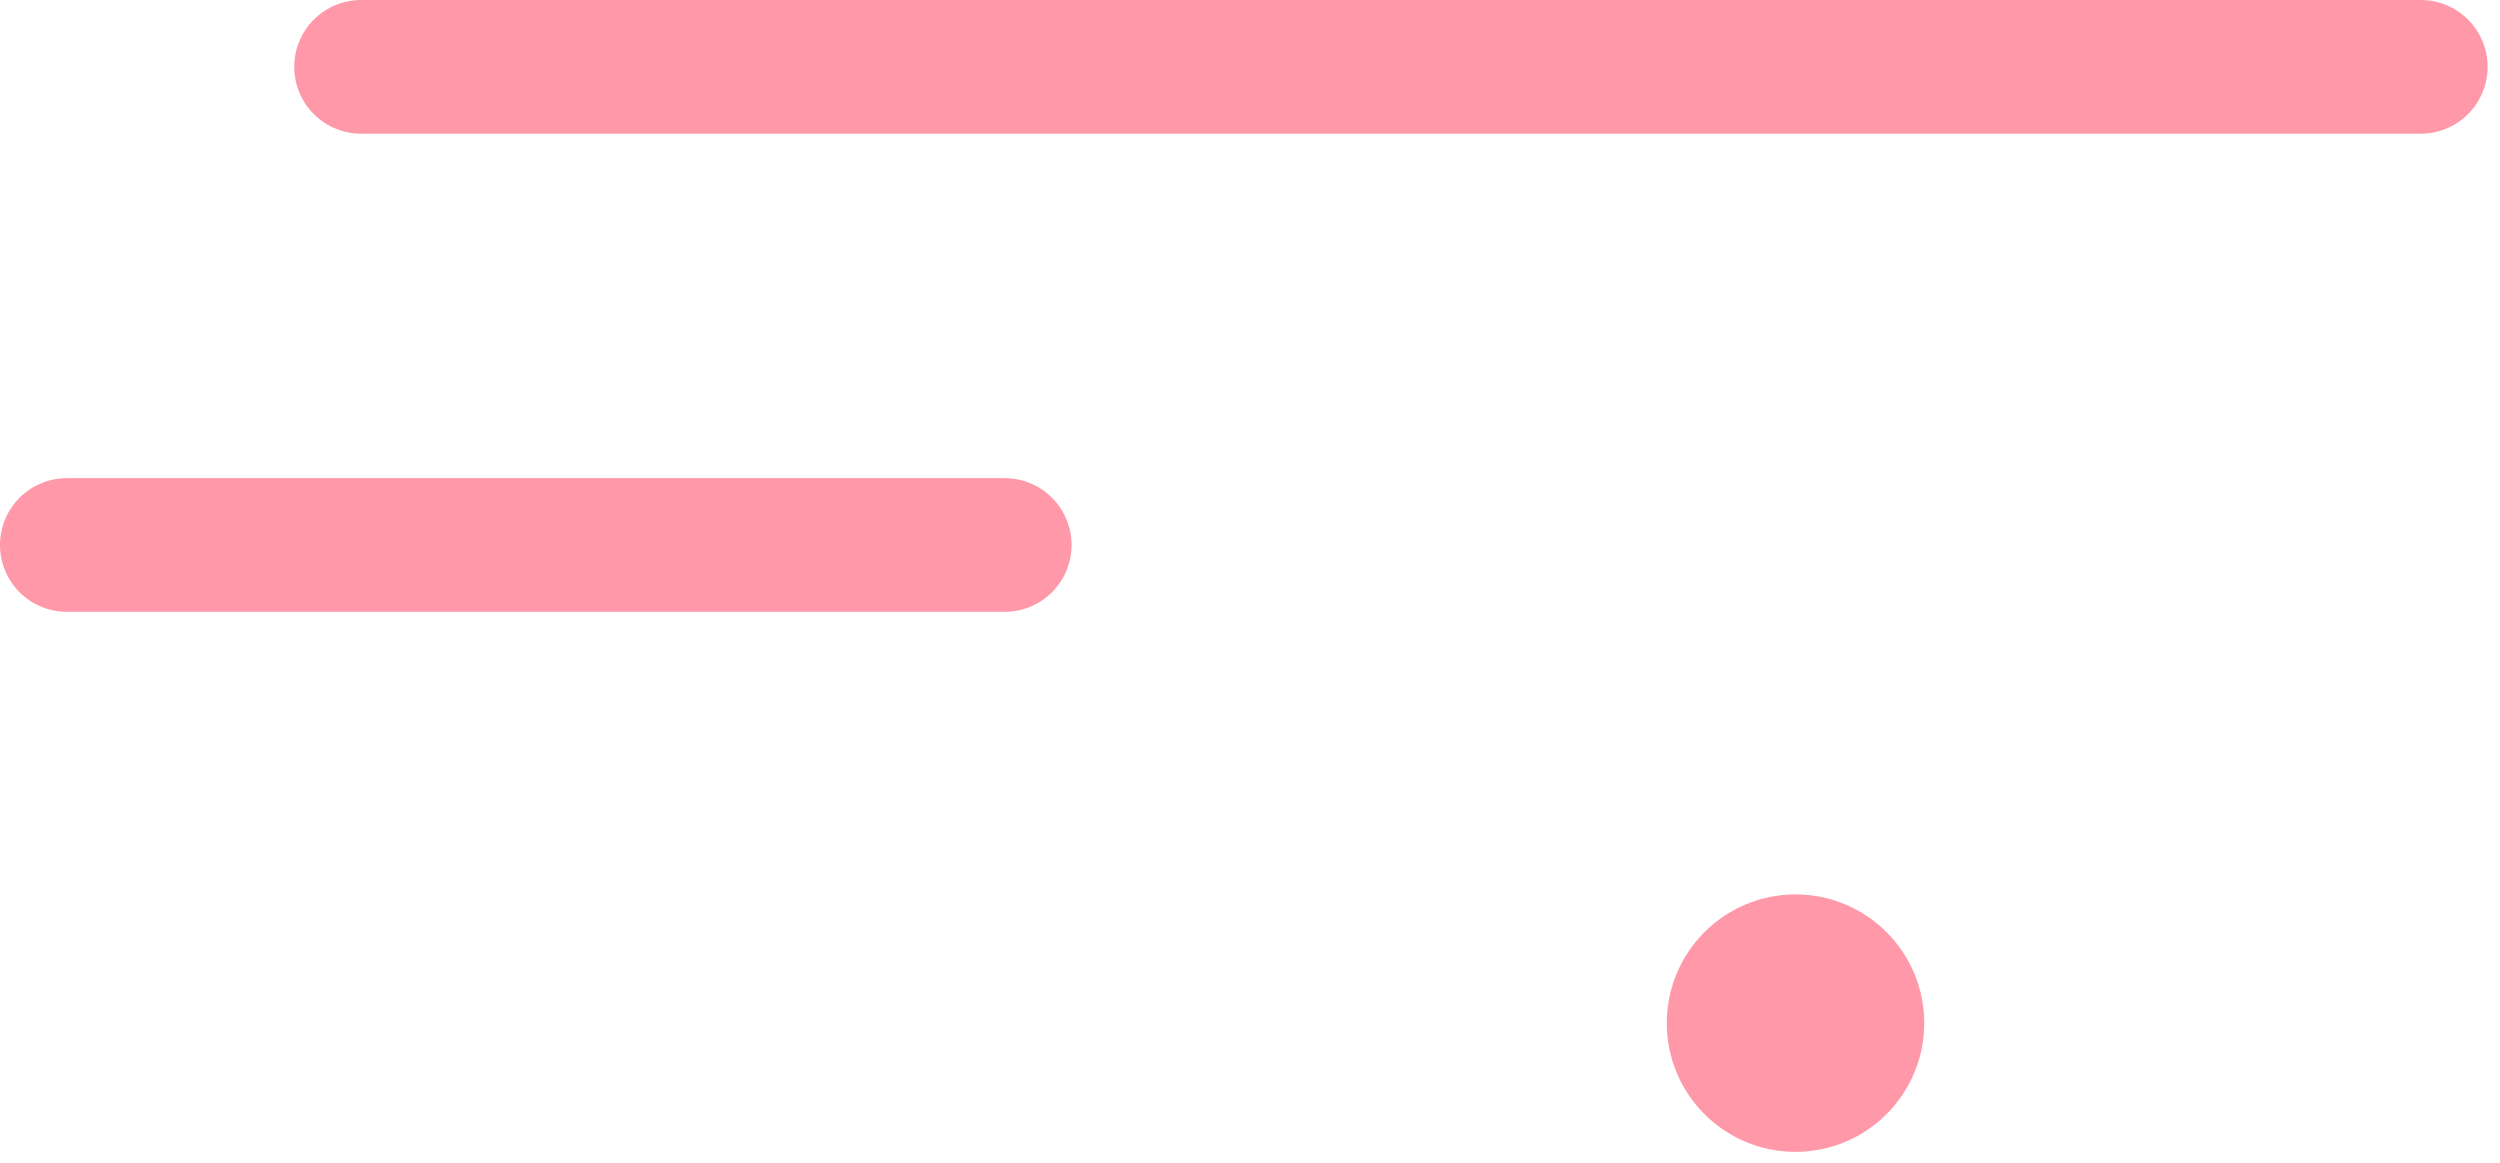
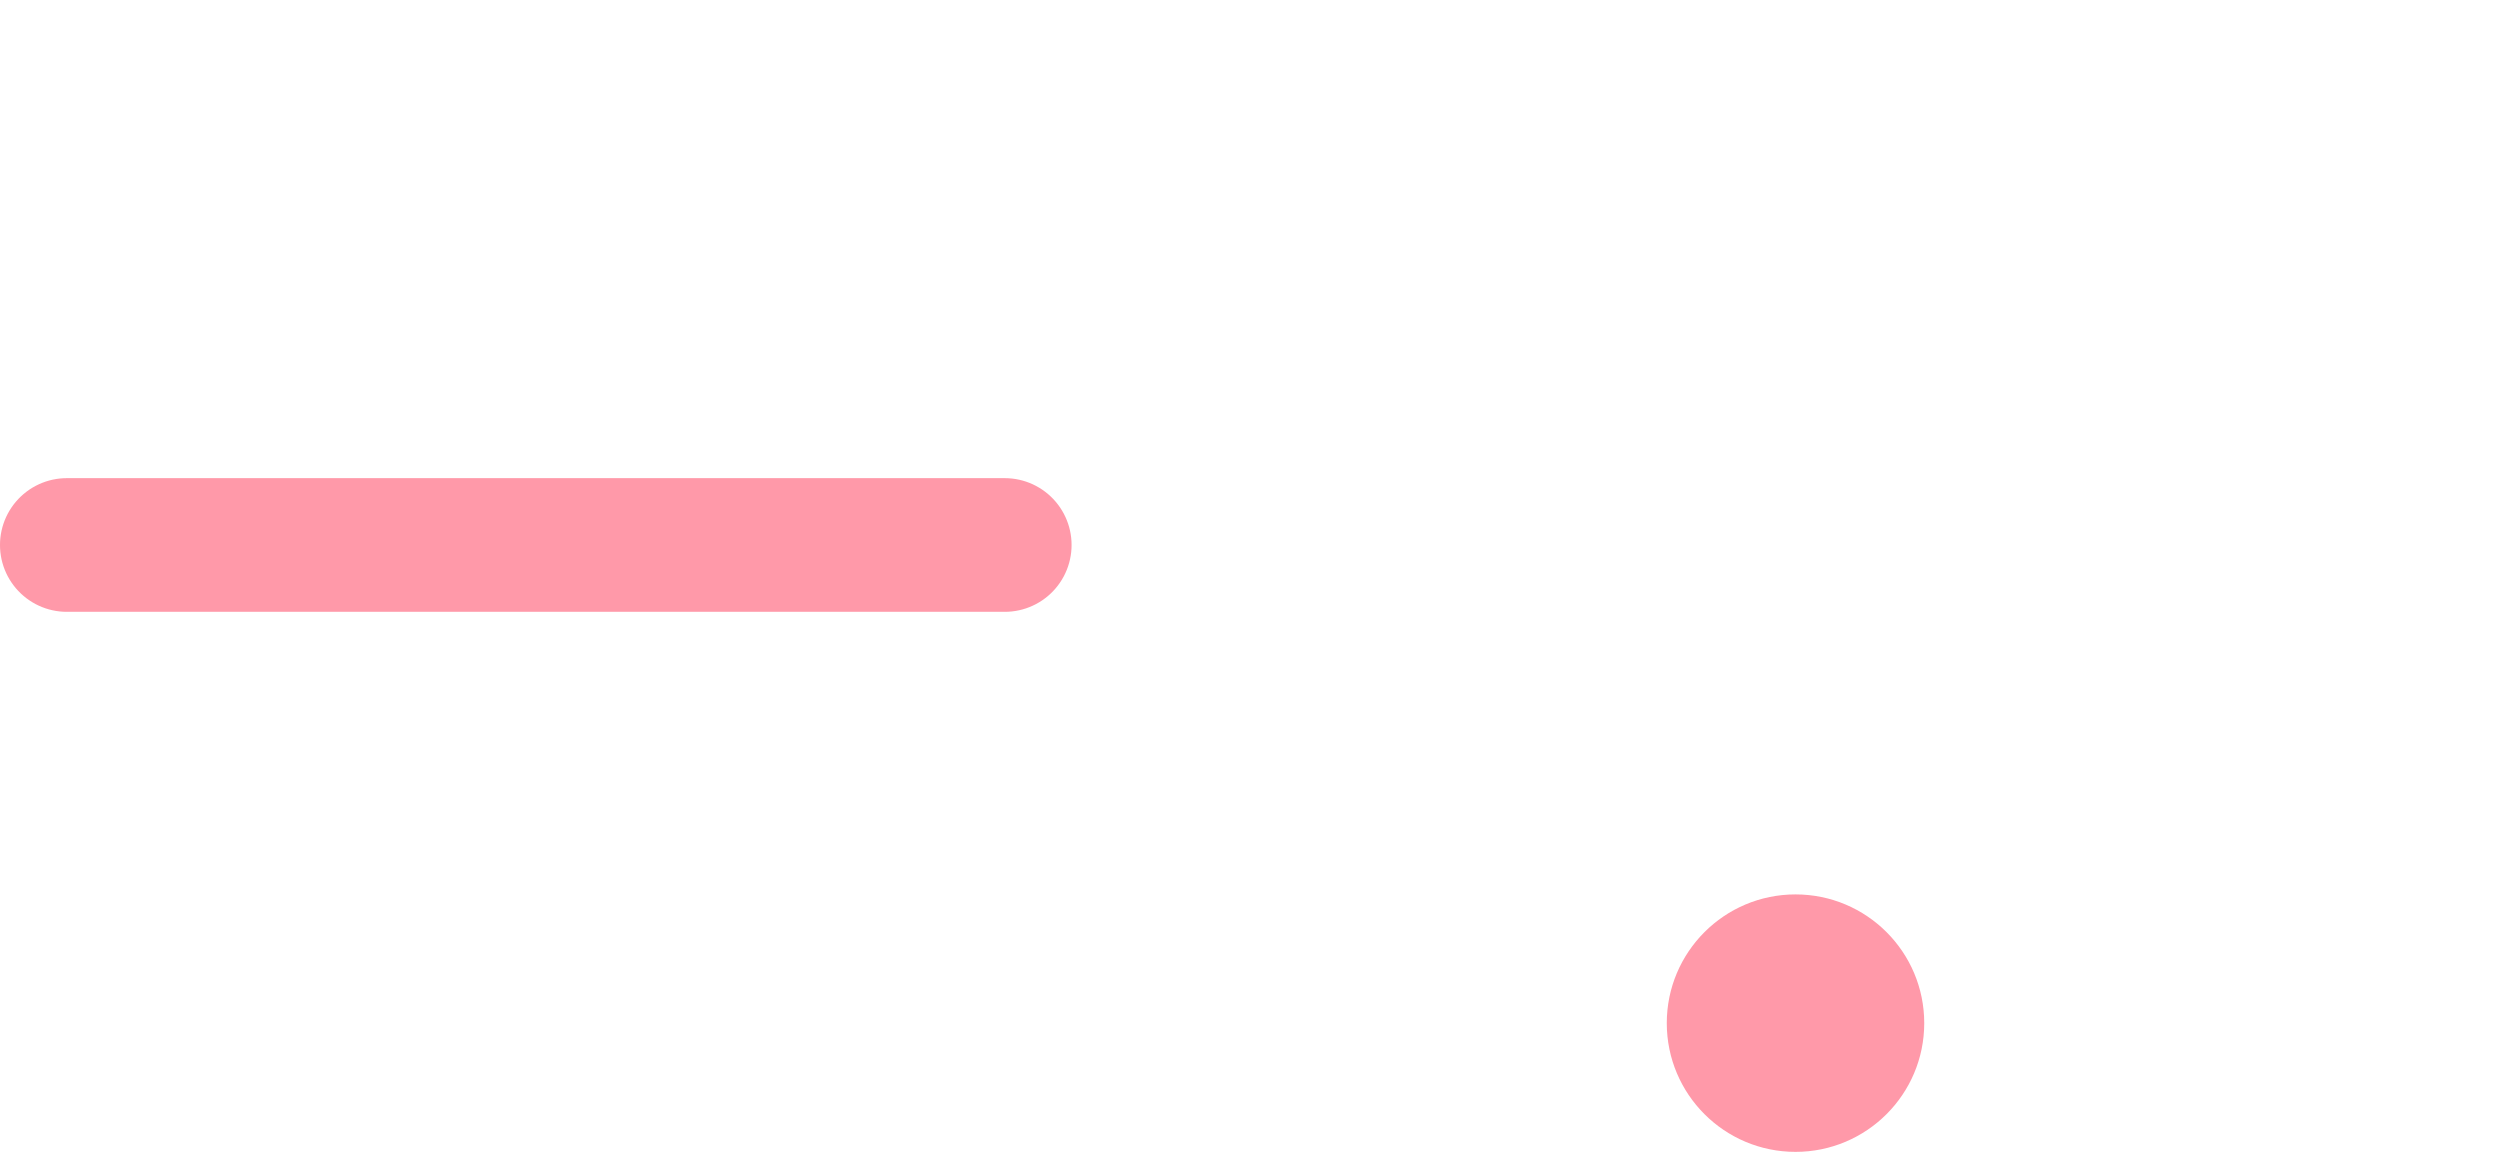
<svg xmlns="http://www.w3.org/2000/svg" width="187" height="87" viewBox="0 0 187 87" fill="none">
-   <path d="M181.074 5L27.009 5" stroke="#FF5670" stroke-opacity="0.6" stroke-width="10" stroke-linecap="round" />
  <path d="M75.154 40.765L4.999 40.765" stroke="#FF5670" stroke-opacity="0.6" stroke-width="10" stroke-linecap="round" />
  <circle cx="134.304" cy="76.531" r="9.629" transform="rotate(180 134.304 76.531)" fill="#FF5670" fill-opacity="0.6" />
</svg>